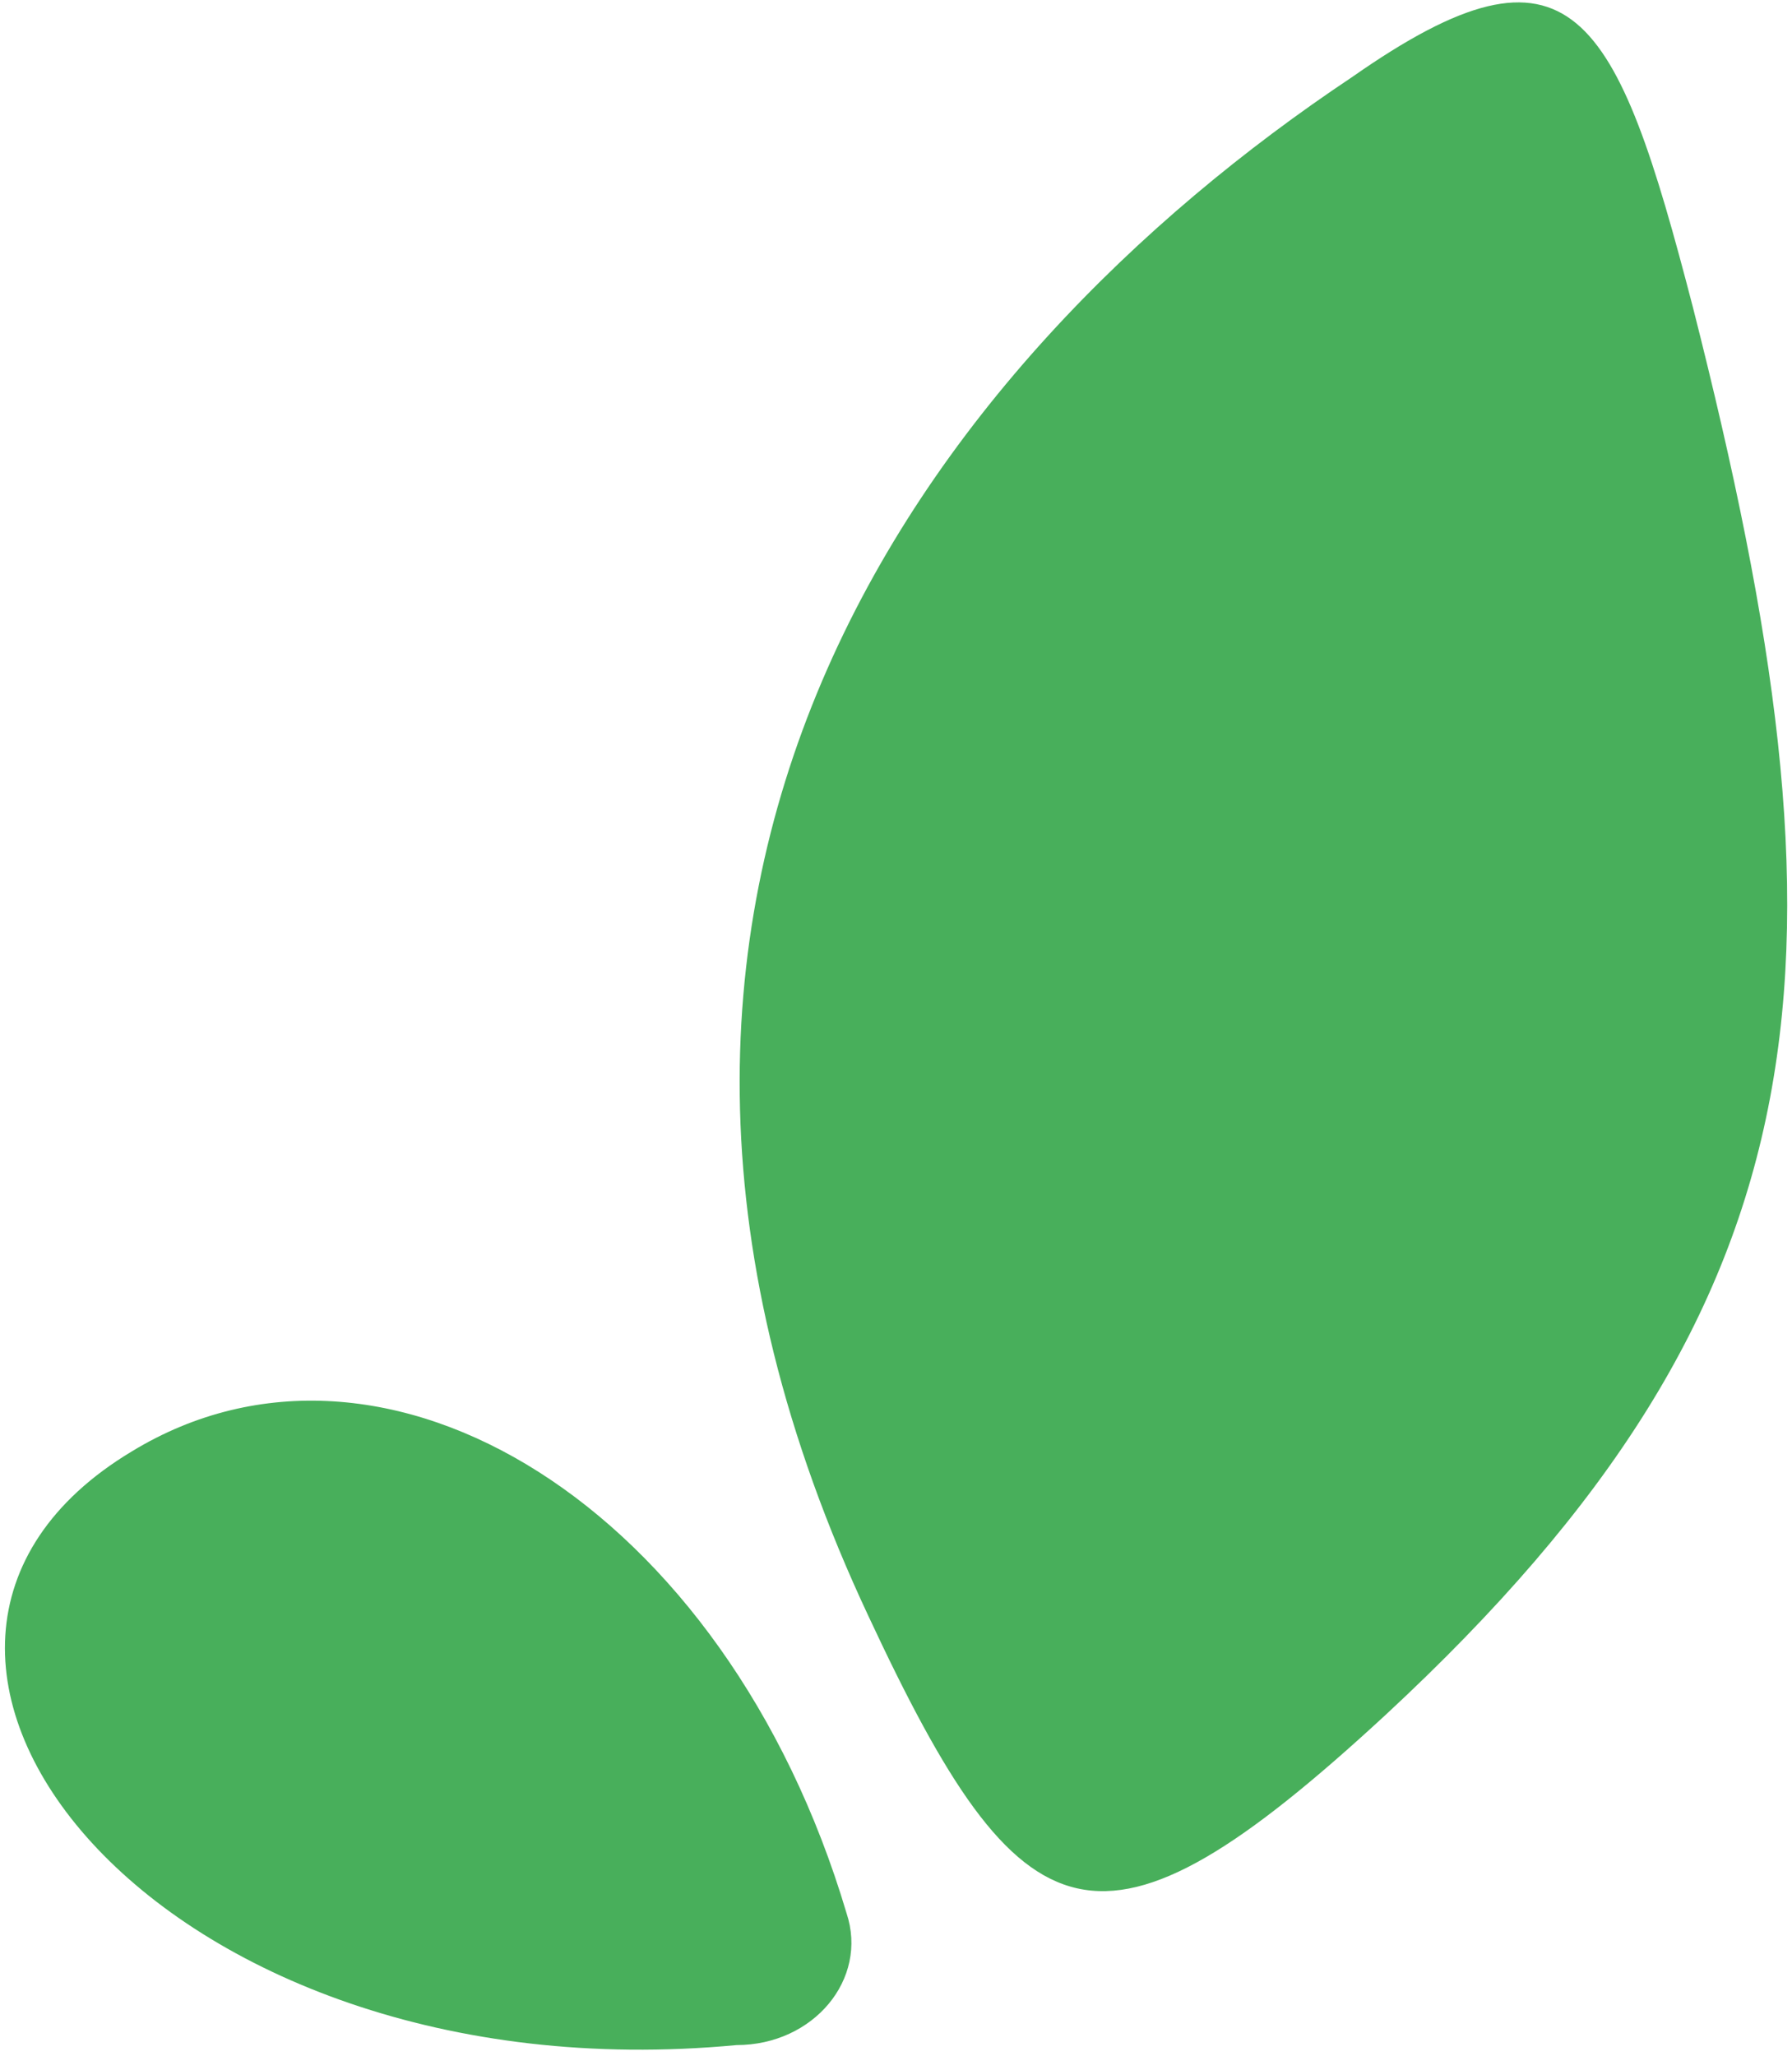
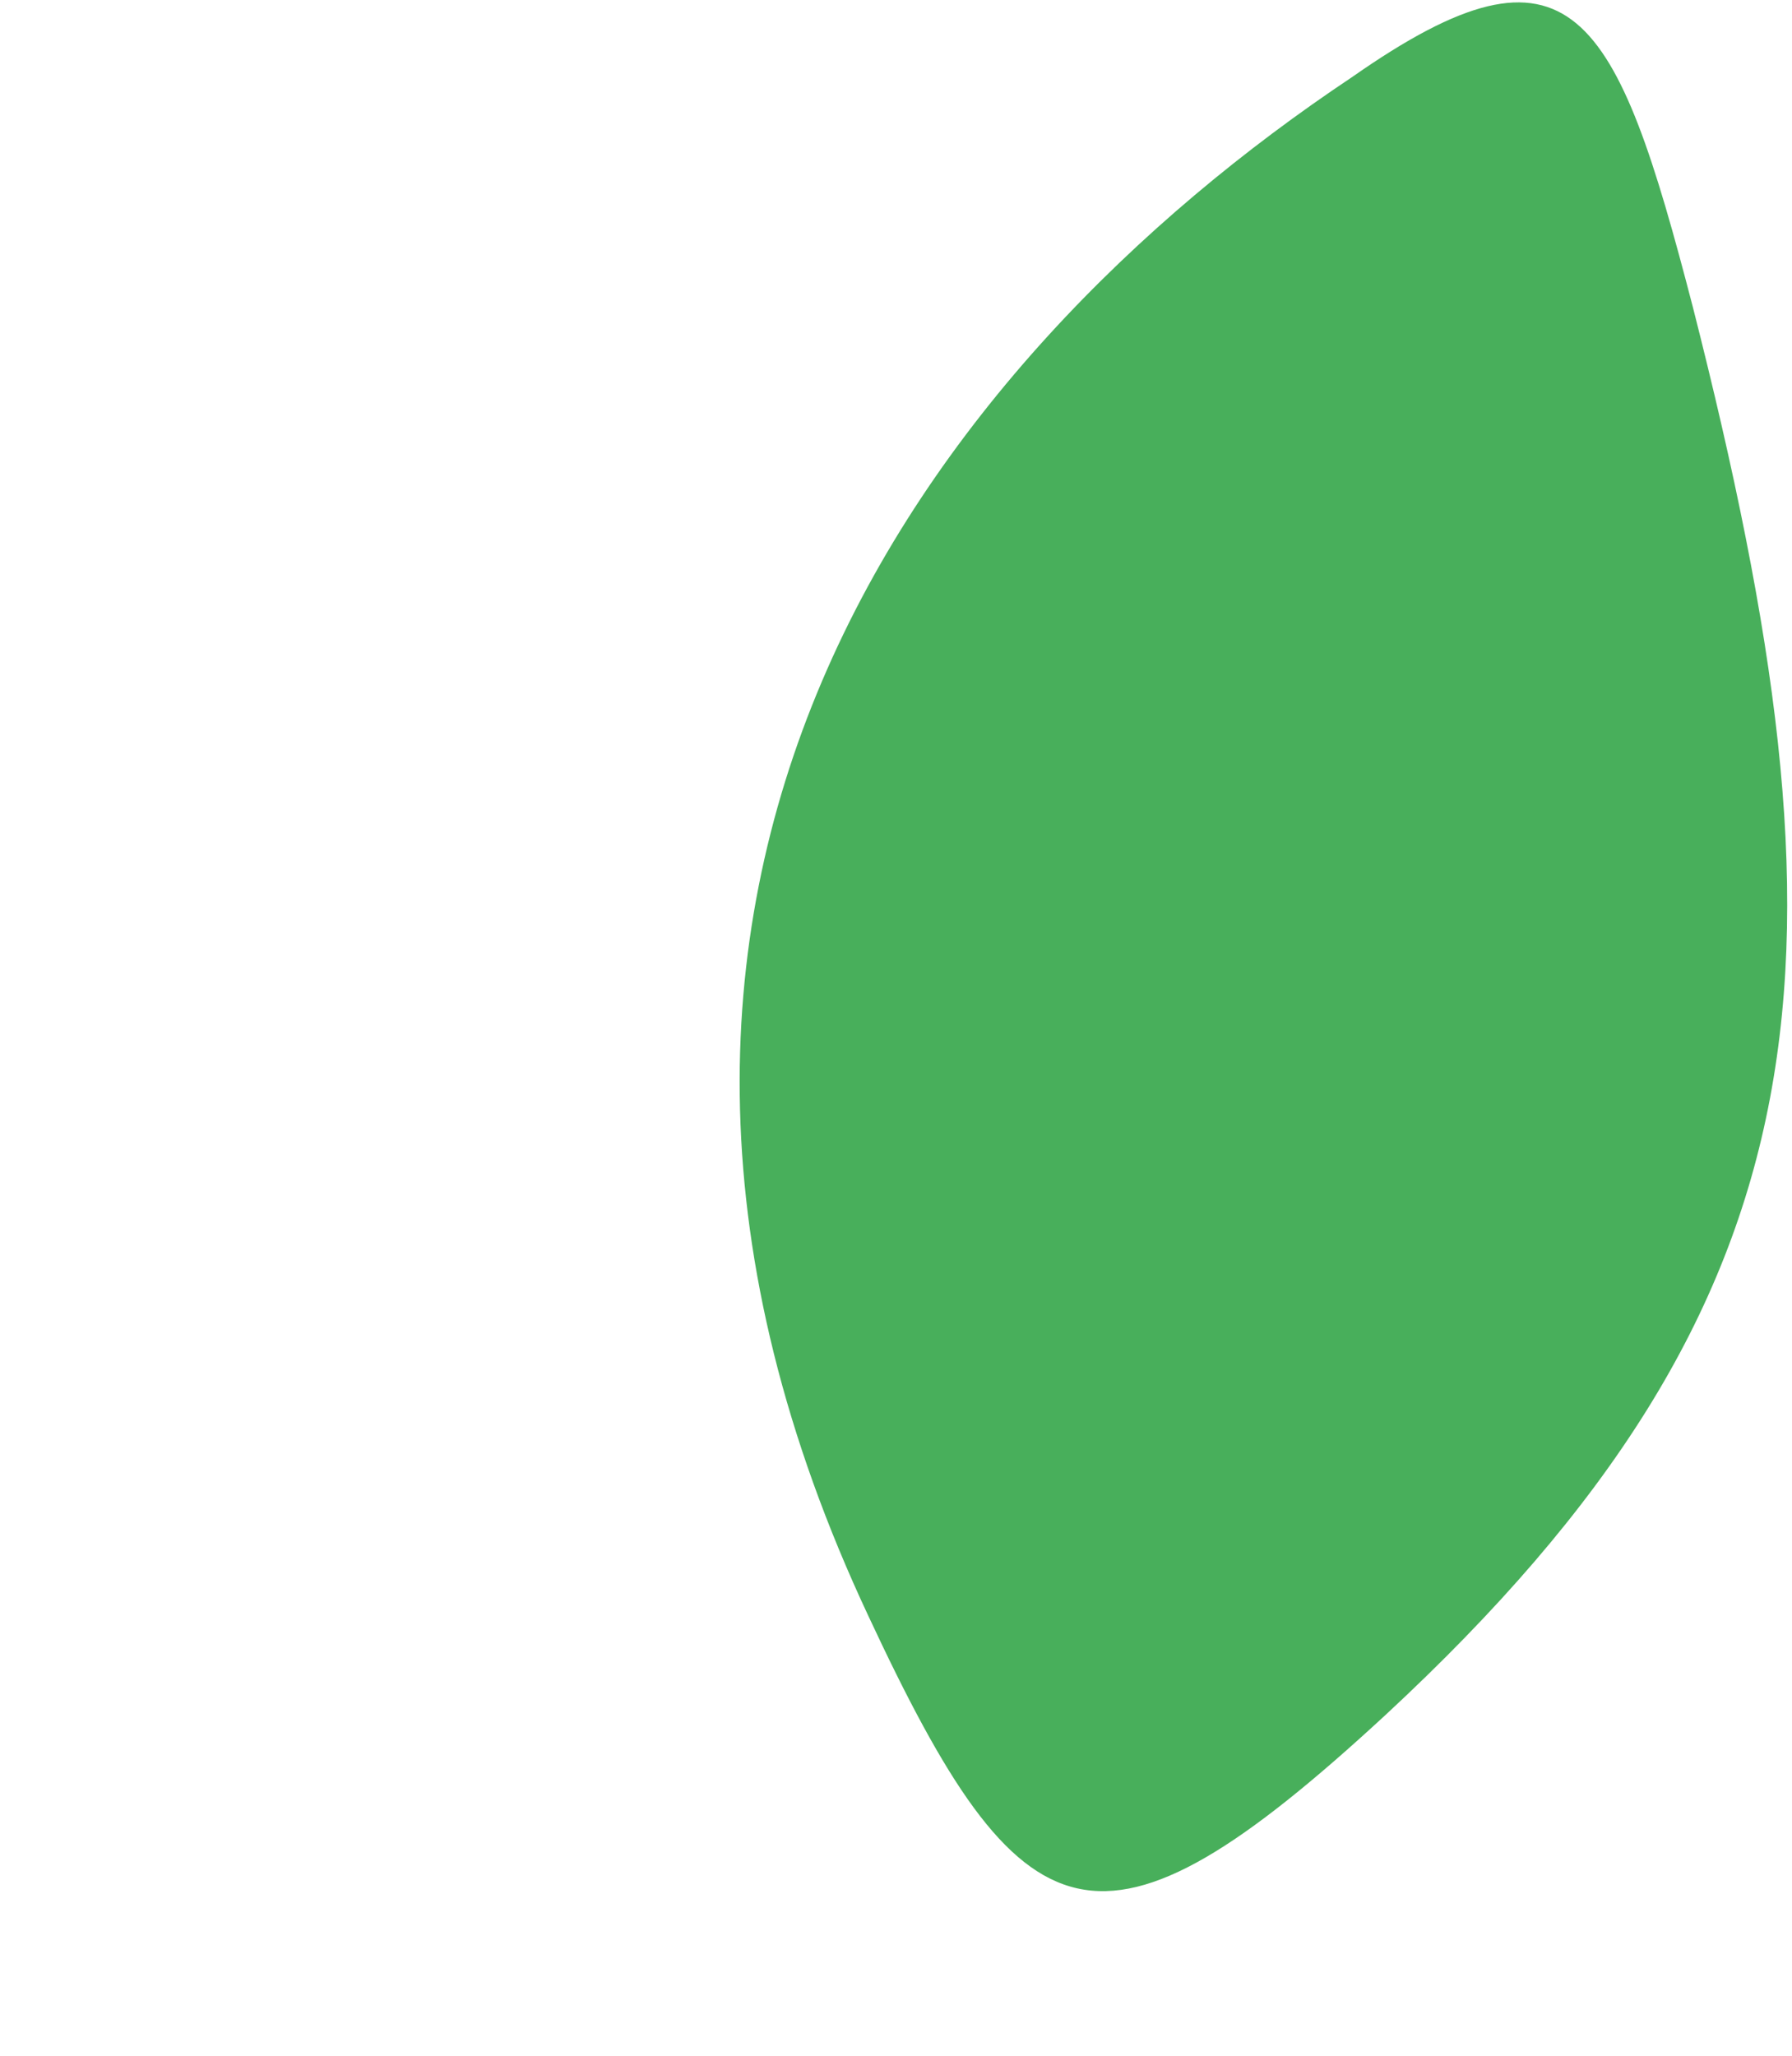
<svg xmlns="http://www.w3.org/2000/svg" version="1.1" id="Calque_2_00000105409928838395327070000010057856112949527203_" x="0px" y="0px" viewBox="0 0 16.3 18.7" style="enable-background:new 0 0 16.3 18.7;" xml:space="preserve">
  <style type="text/css">
	.st0{fill:#48AF5B;}
</style>
  <g id="Calque_1-2">
    <path class="st0" d="M12.3,0.7c2-1.4,2.4-0.6,3.1,2.1c1.5,5.9,1.3,9-2.8,12.8C10,18,9.3,17.7,7.9,14.7C4.8,8.1,8.4,3.3,12.3,0.7z" />
-     <path class="st0" d="M6.7,18.6c-5.3,0.5-8.5-3.6-5.5-5.4c2.3-1.4,5.4,0.5,6.5,4.2C7.9,18,7.4,18.6,6.7,18.6L6.7,18.6z" />
  </g>
</svg>